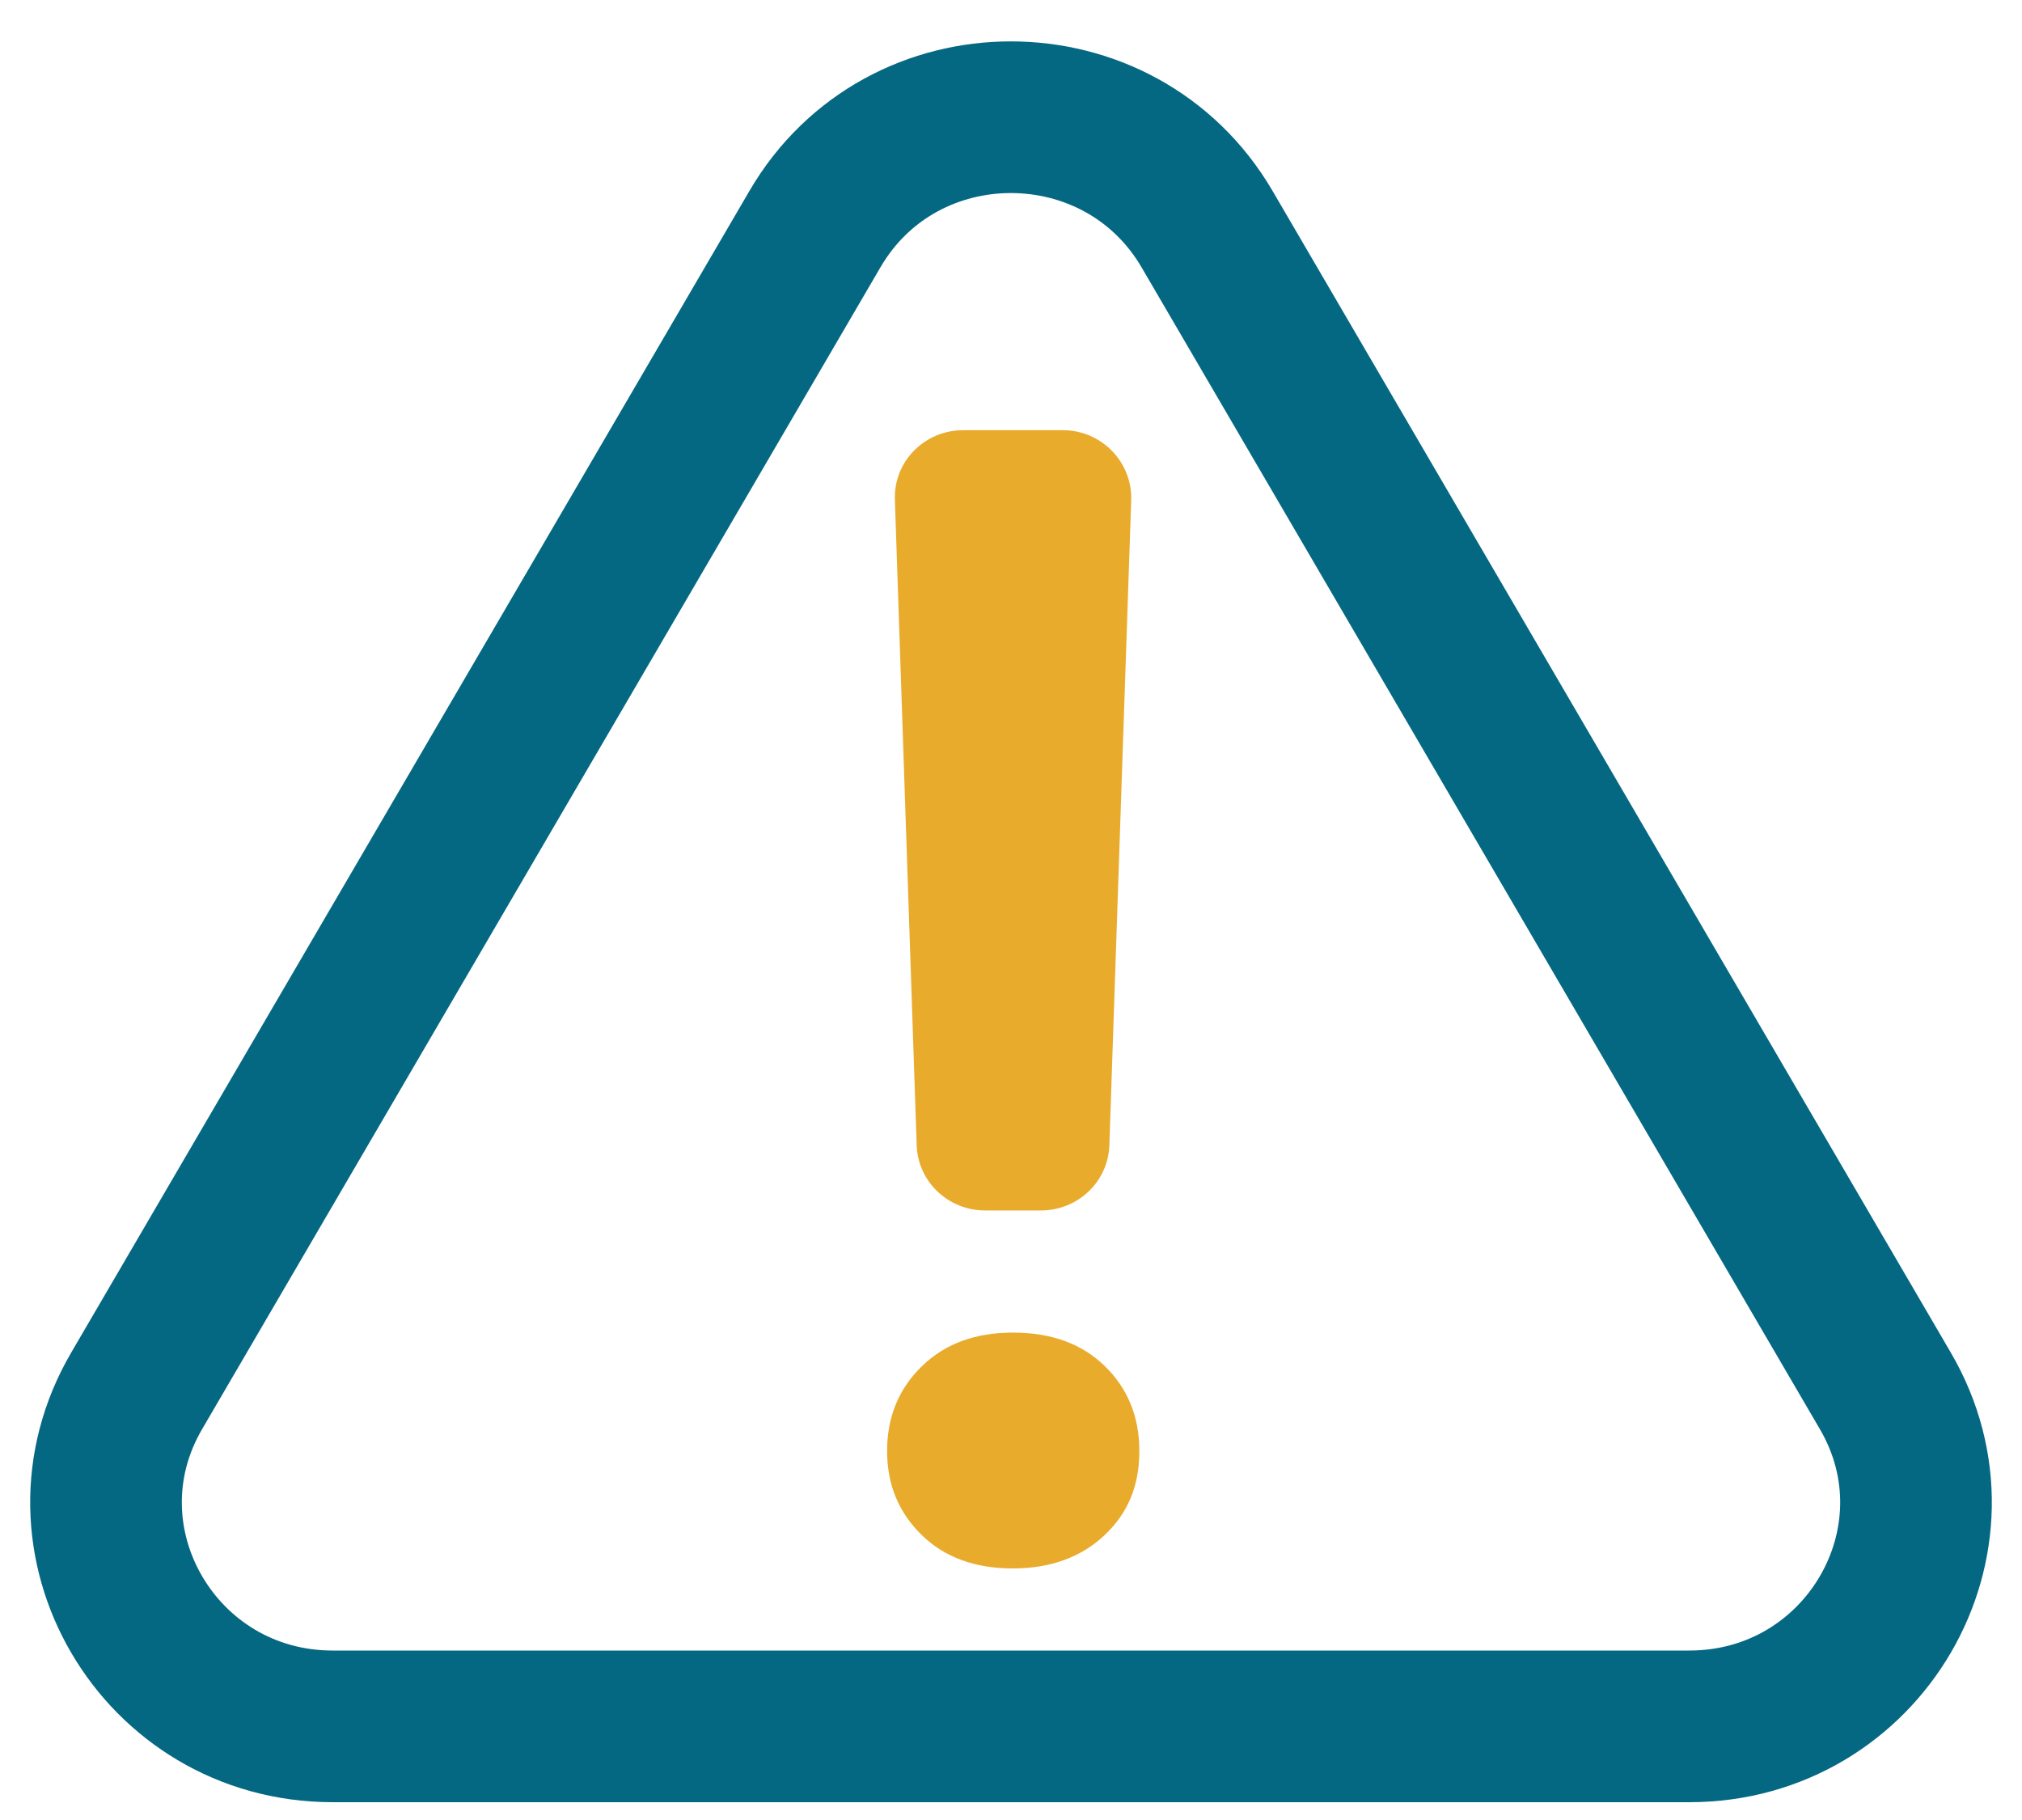
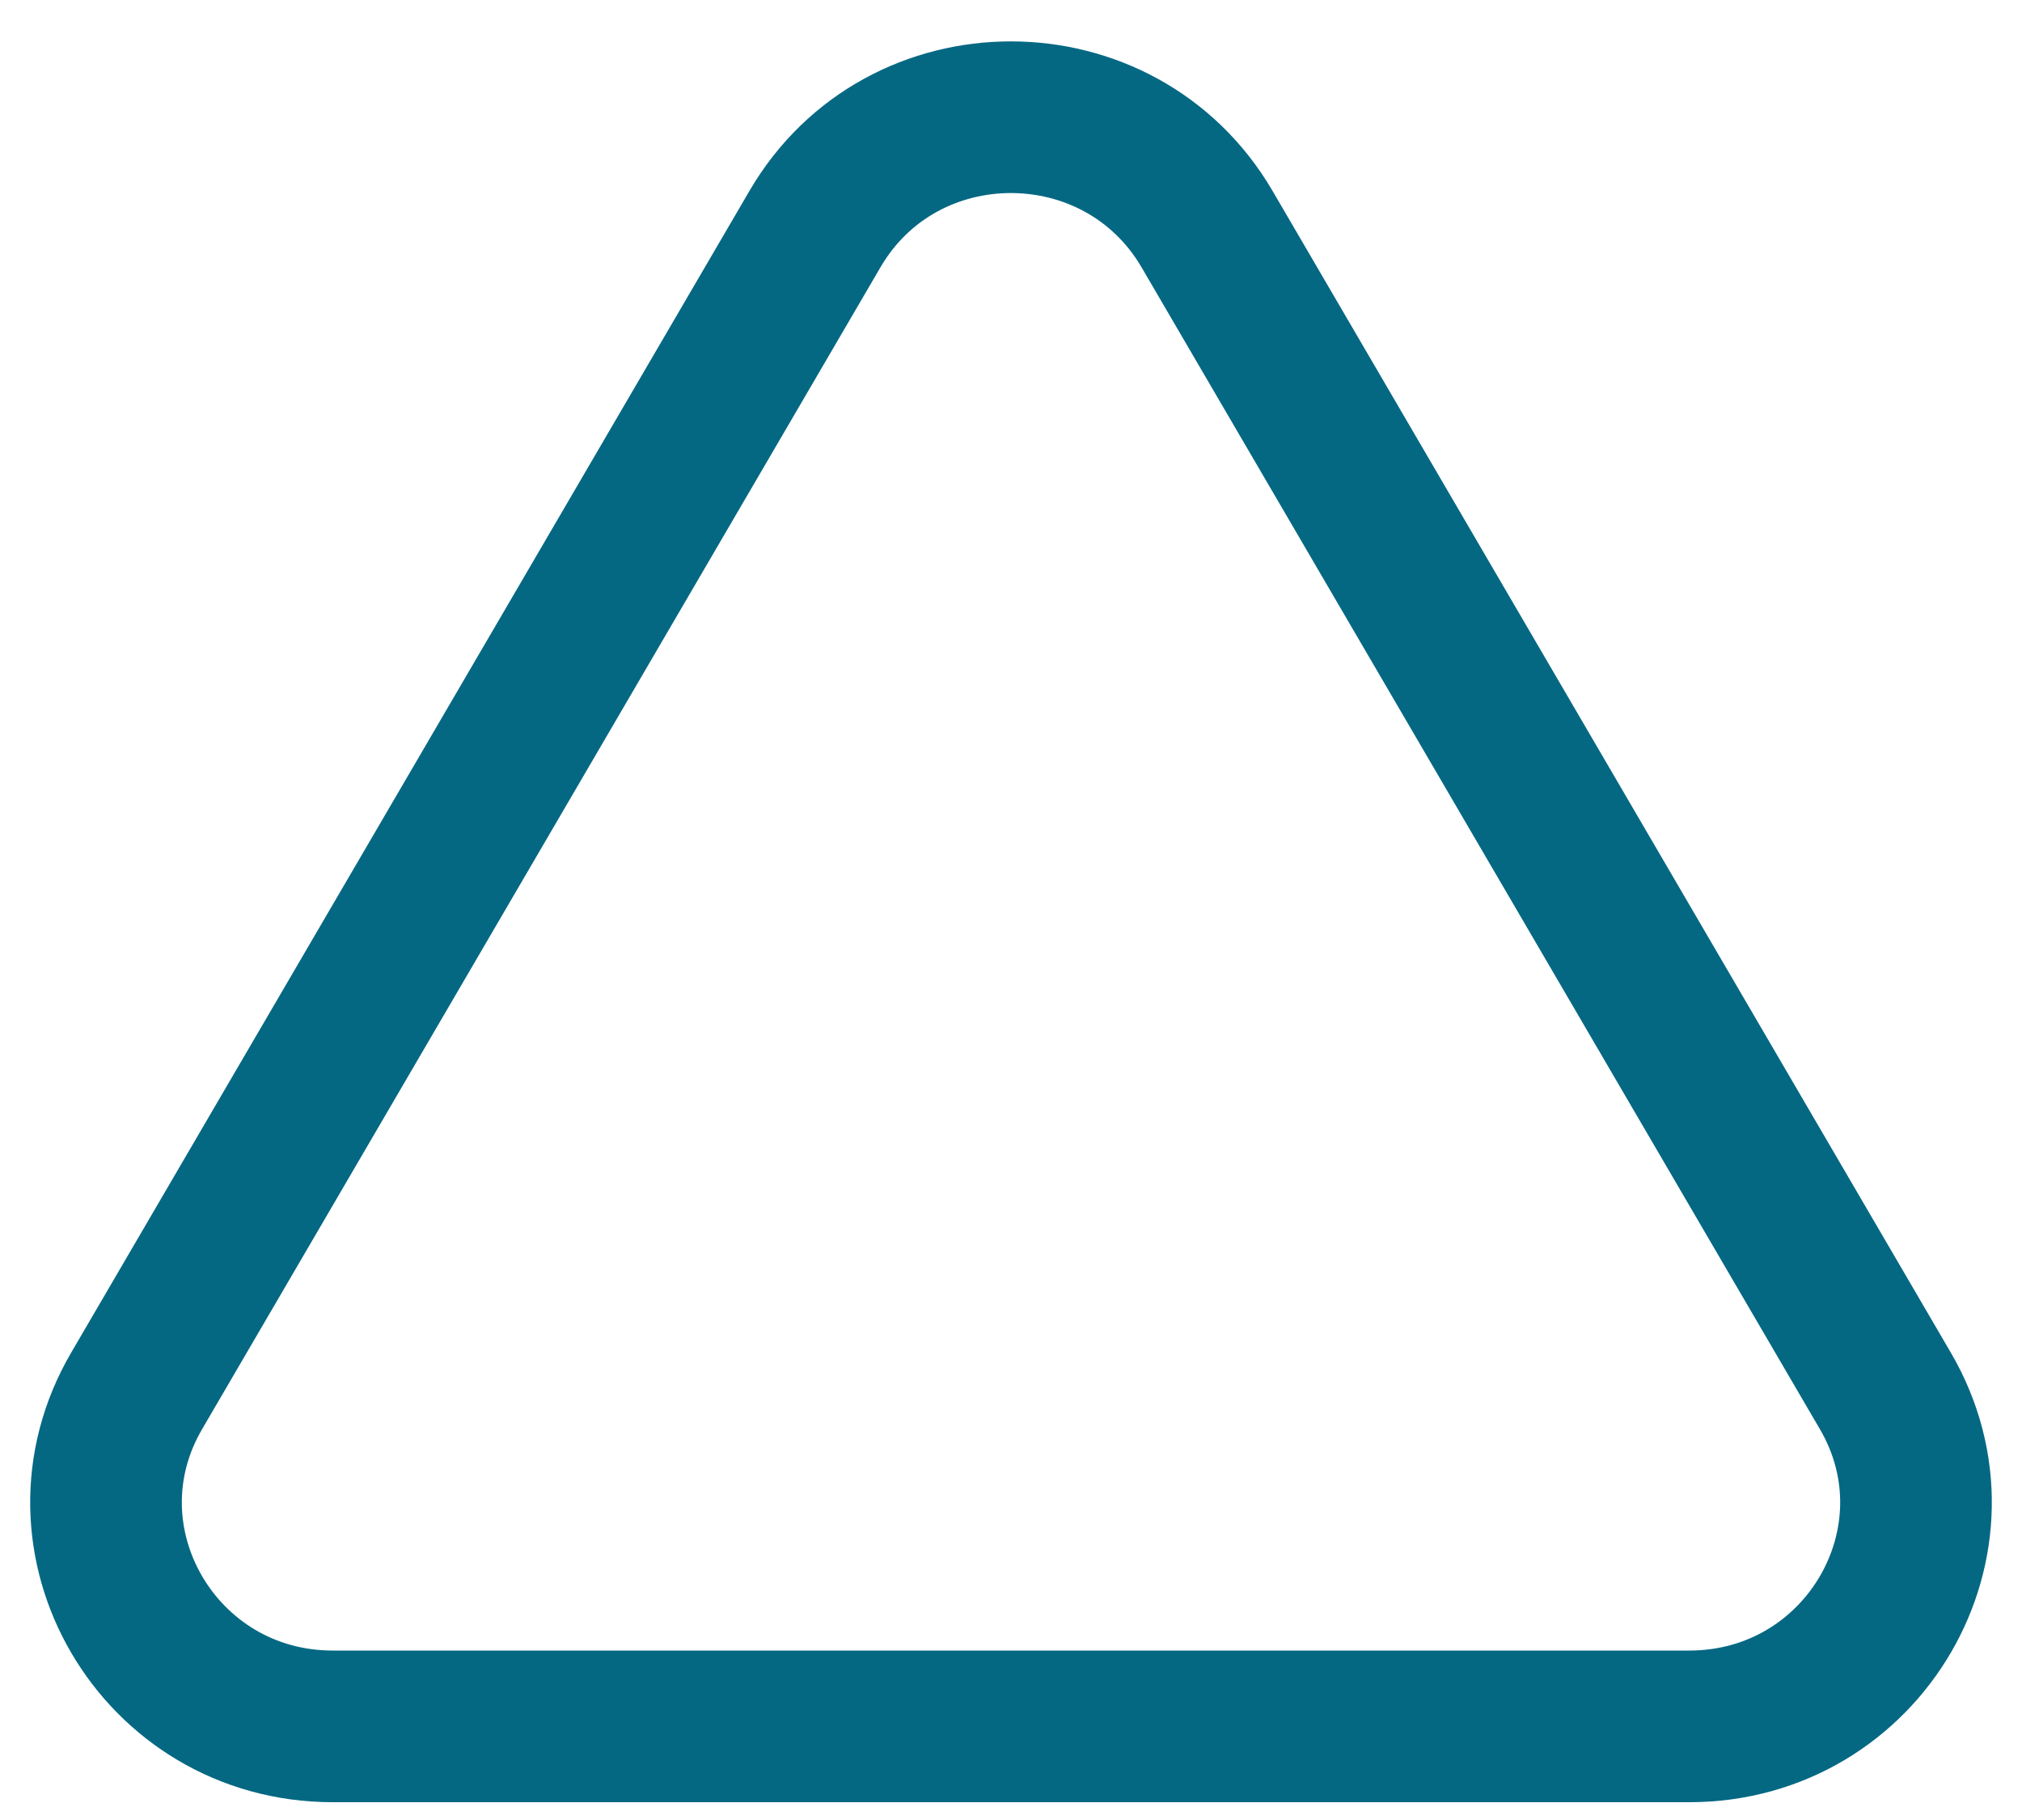
<svg xmlns="http://www.w3.org/2000/svg" width="40" height="36" viewBox="0 0 40 36" fill="none">
  <path d="M16.122 4.531L2.705 27.509C0.978 30.46 3.136 34.148 6.582 34.148H33.418C36.864 34.148 39.022 30.46 37.295 27.509L23.878 4.531C22.151 1.581 17.842 1.581 16.122 4.531Z" stroke="#056883" stroke-width="3" stroke-miterlimit="10" />
-   <path d="M20.037 26.359C20.79 26.359 21.397 26.576 21.851 27.017C22.305 27.458 22.539 28.015 22.539 28.702C22.539 29.39 22.312 29.932 21.851 30.366C21.39 30.8 20.783 31.024 20.037 31.024C19.29 31.024 18.69 30.807 18.237 30.366C17.783 29.925 17.549 29.375 17.549 28.702C17.549 28.03 17.776 27.473 18.237 27.024C18.698 26.576 19.298 26.359 20.037 26.359ZM20.585 23.943H19.488C18.756 23.943 18.156 23.372 18.134 22.649L17.703 9.891C17.673 9.131 18.288 8.509 19.056 8.509H21.024C21.792 8.509 22.4 9.139 22.378 9.891L21.946 22.649C21.924 23.372 21.324 23.943 20.593 23.943H20.585Z" fill="#E9AB2C" />
</svg>